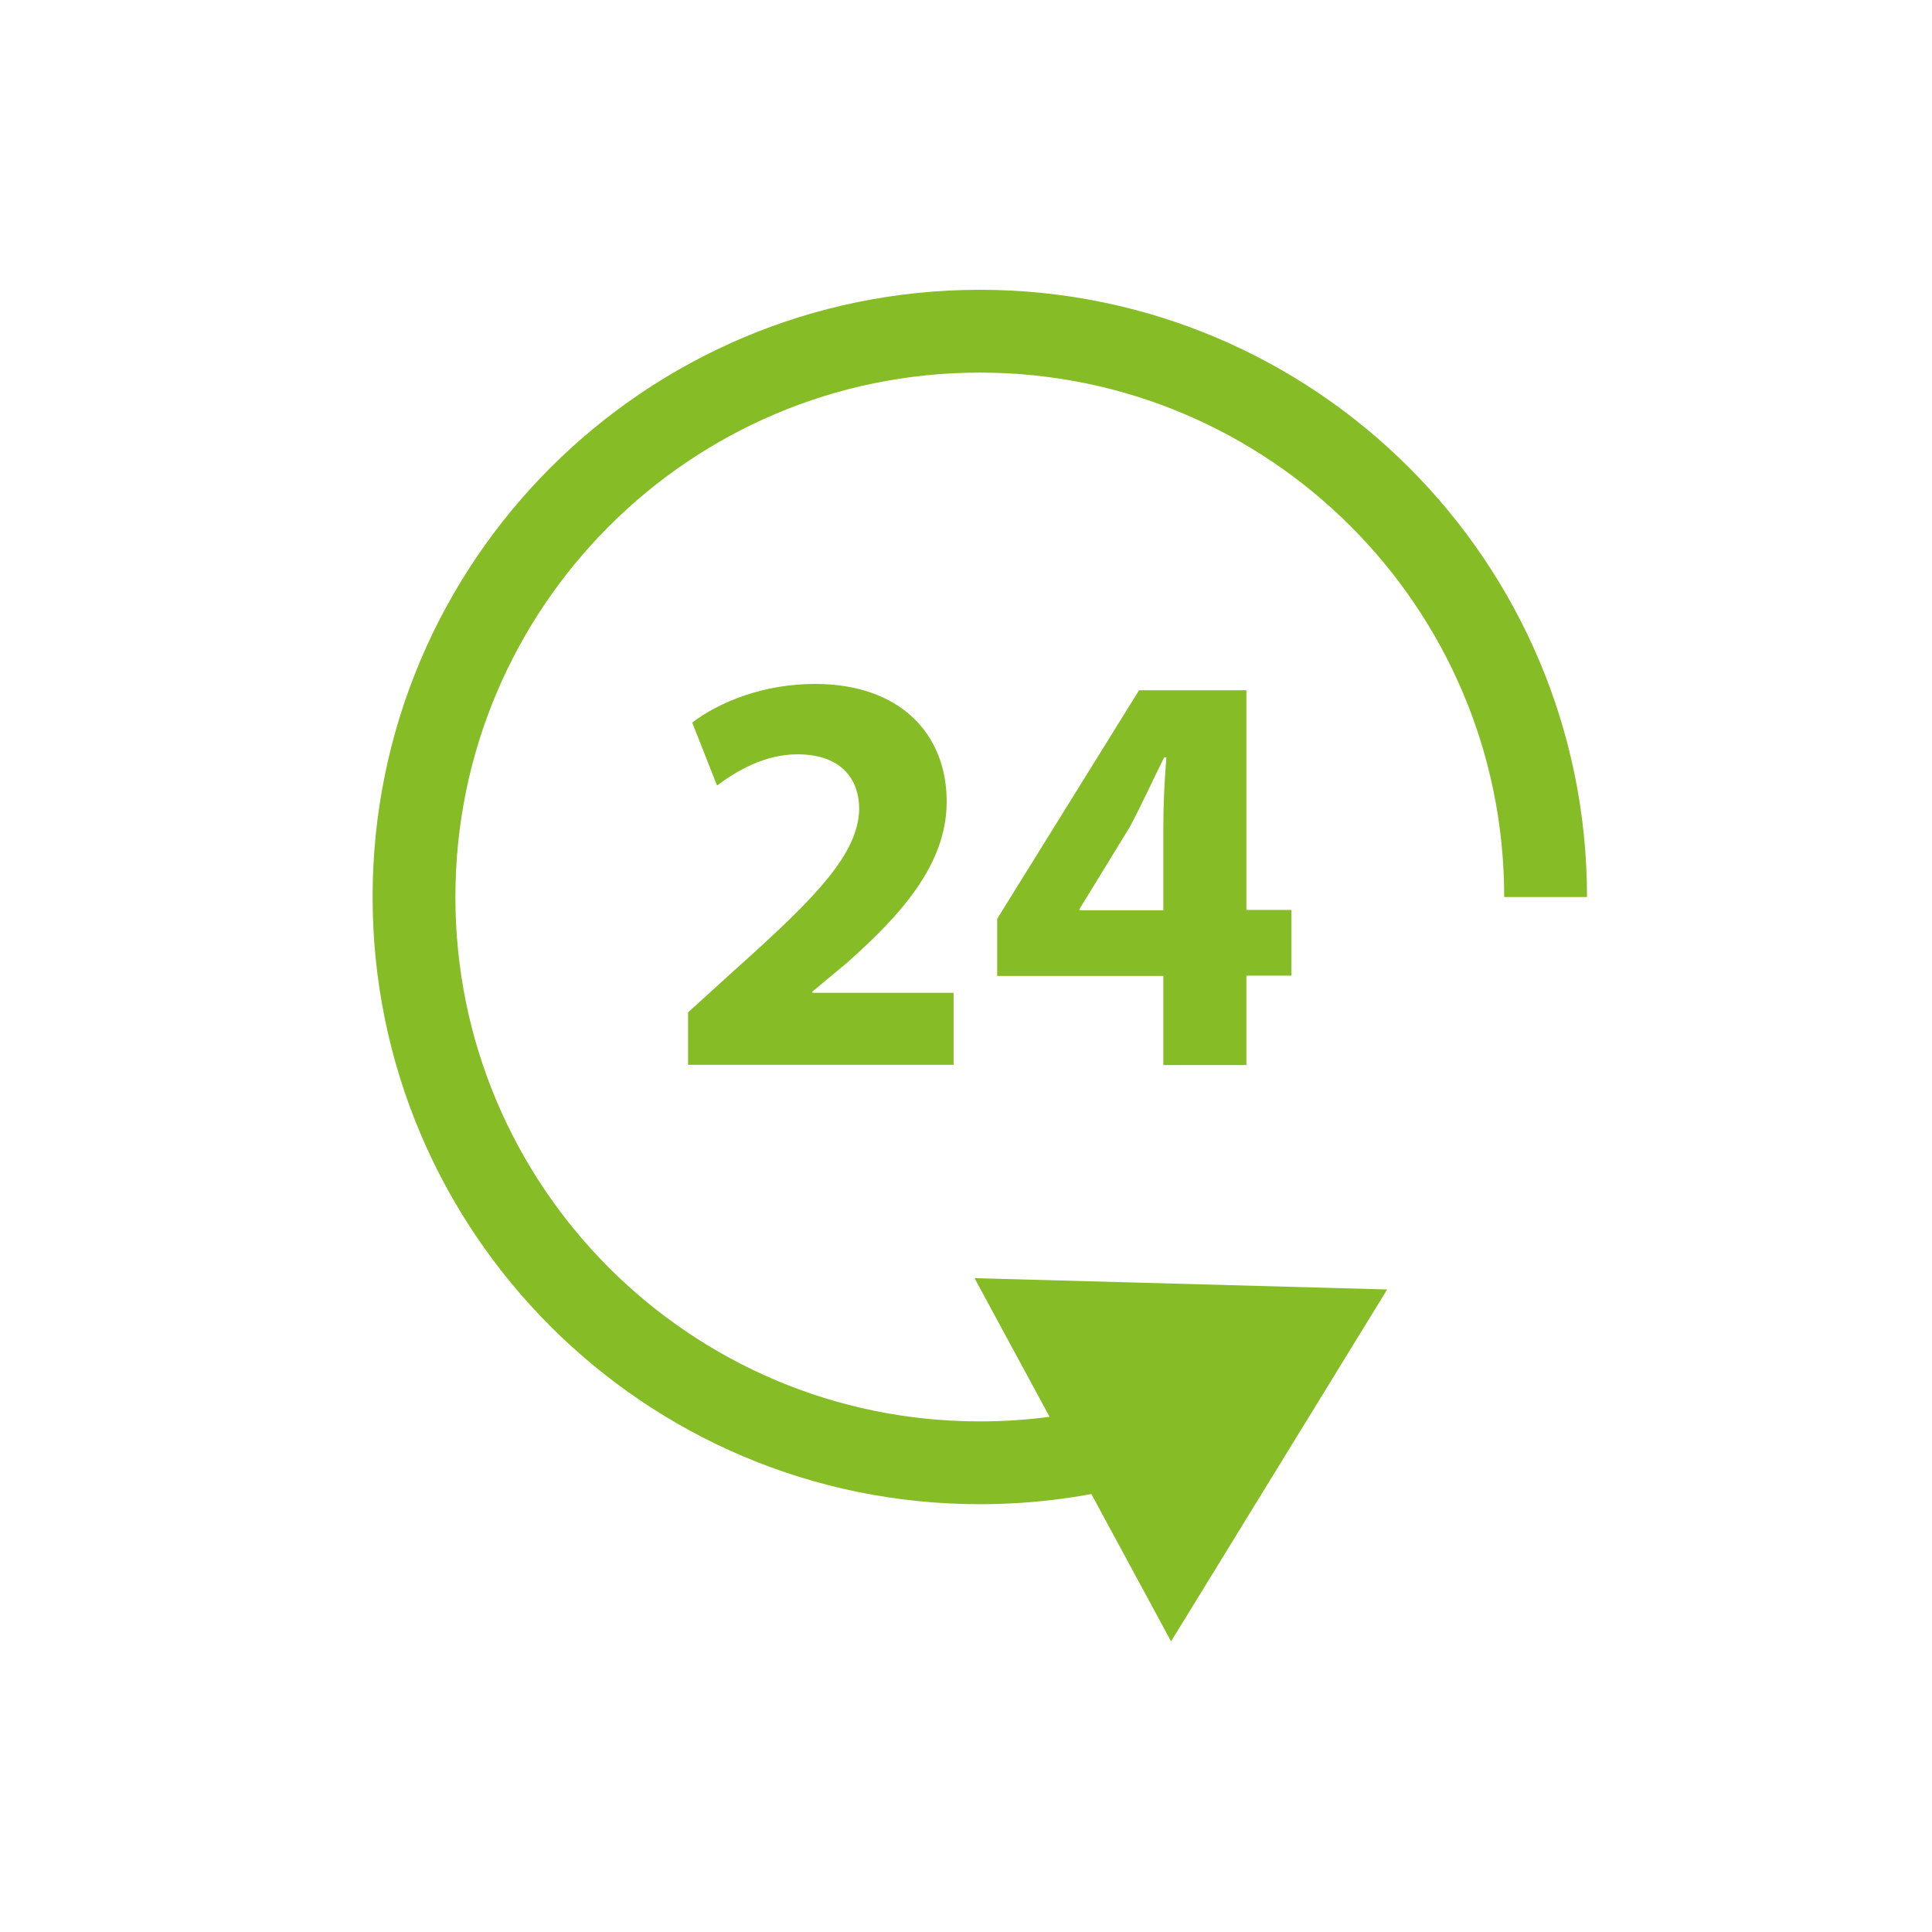
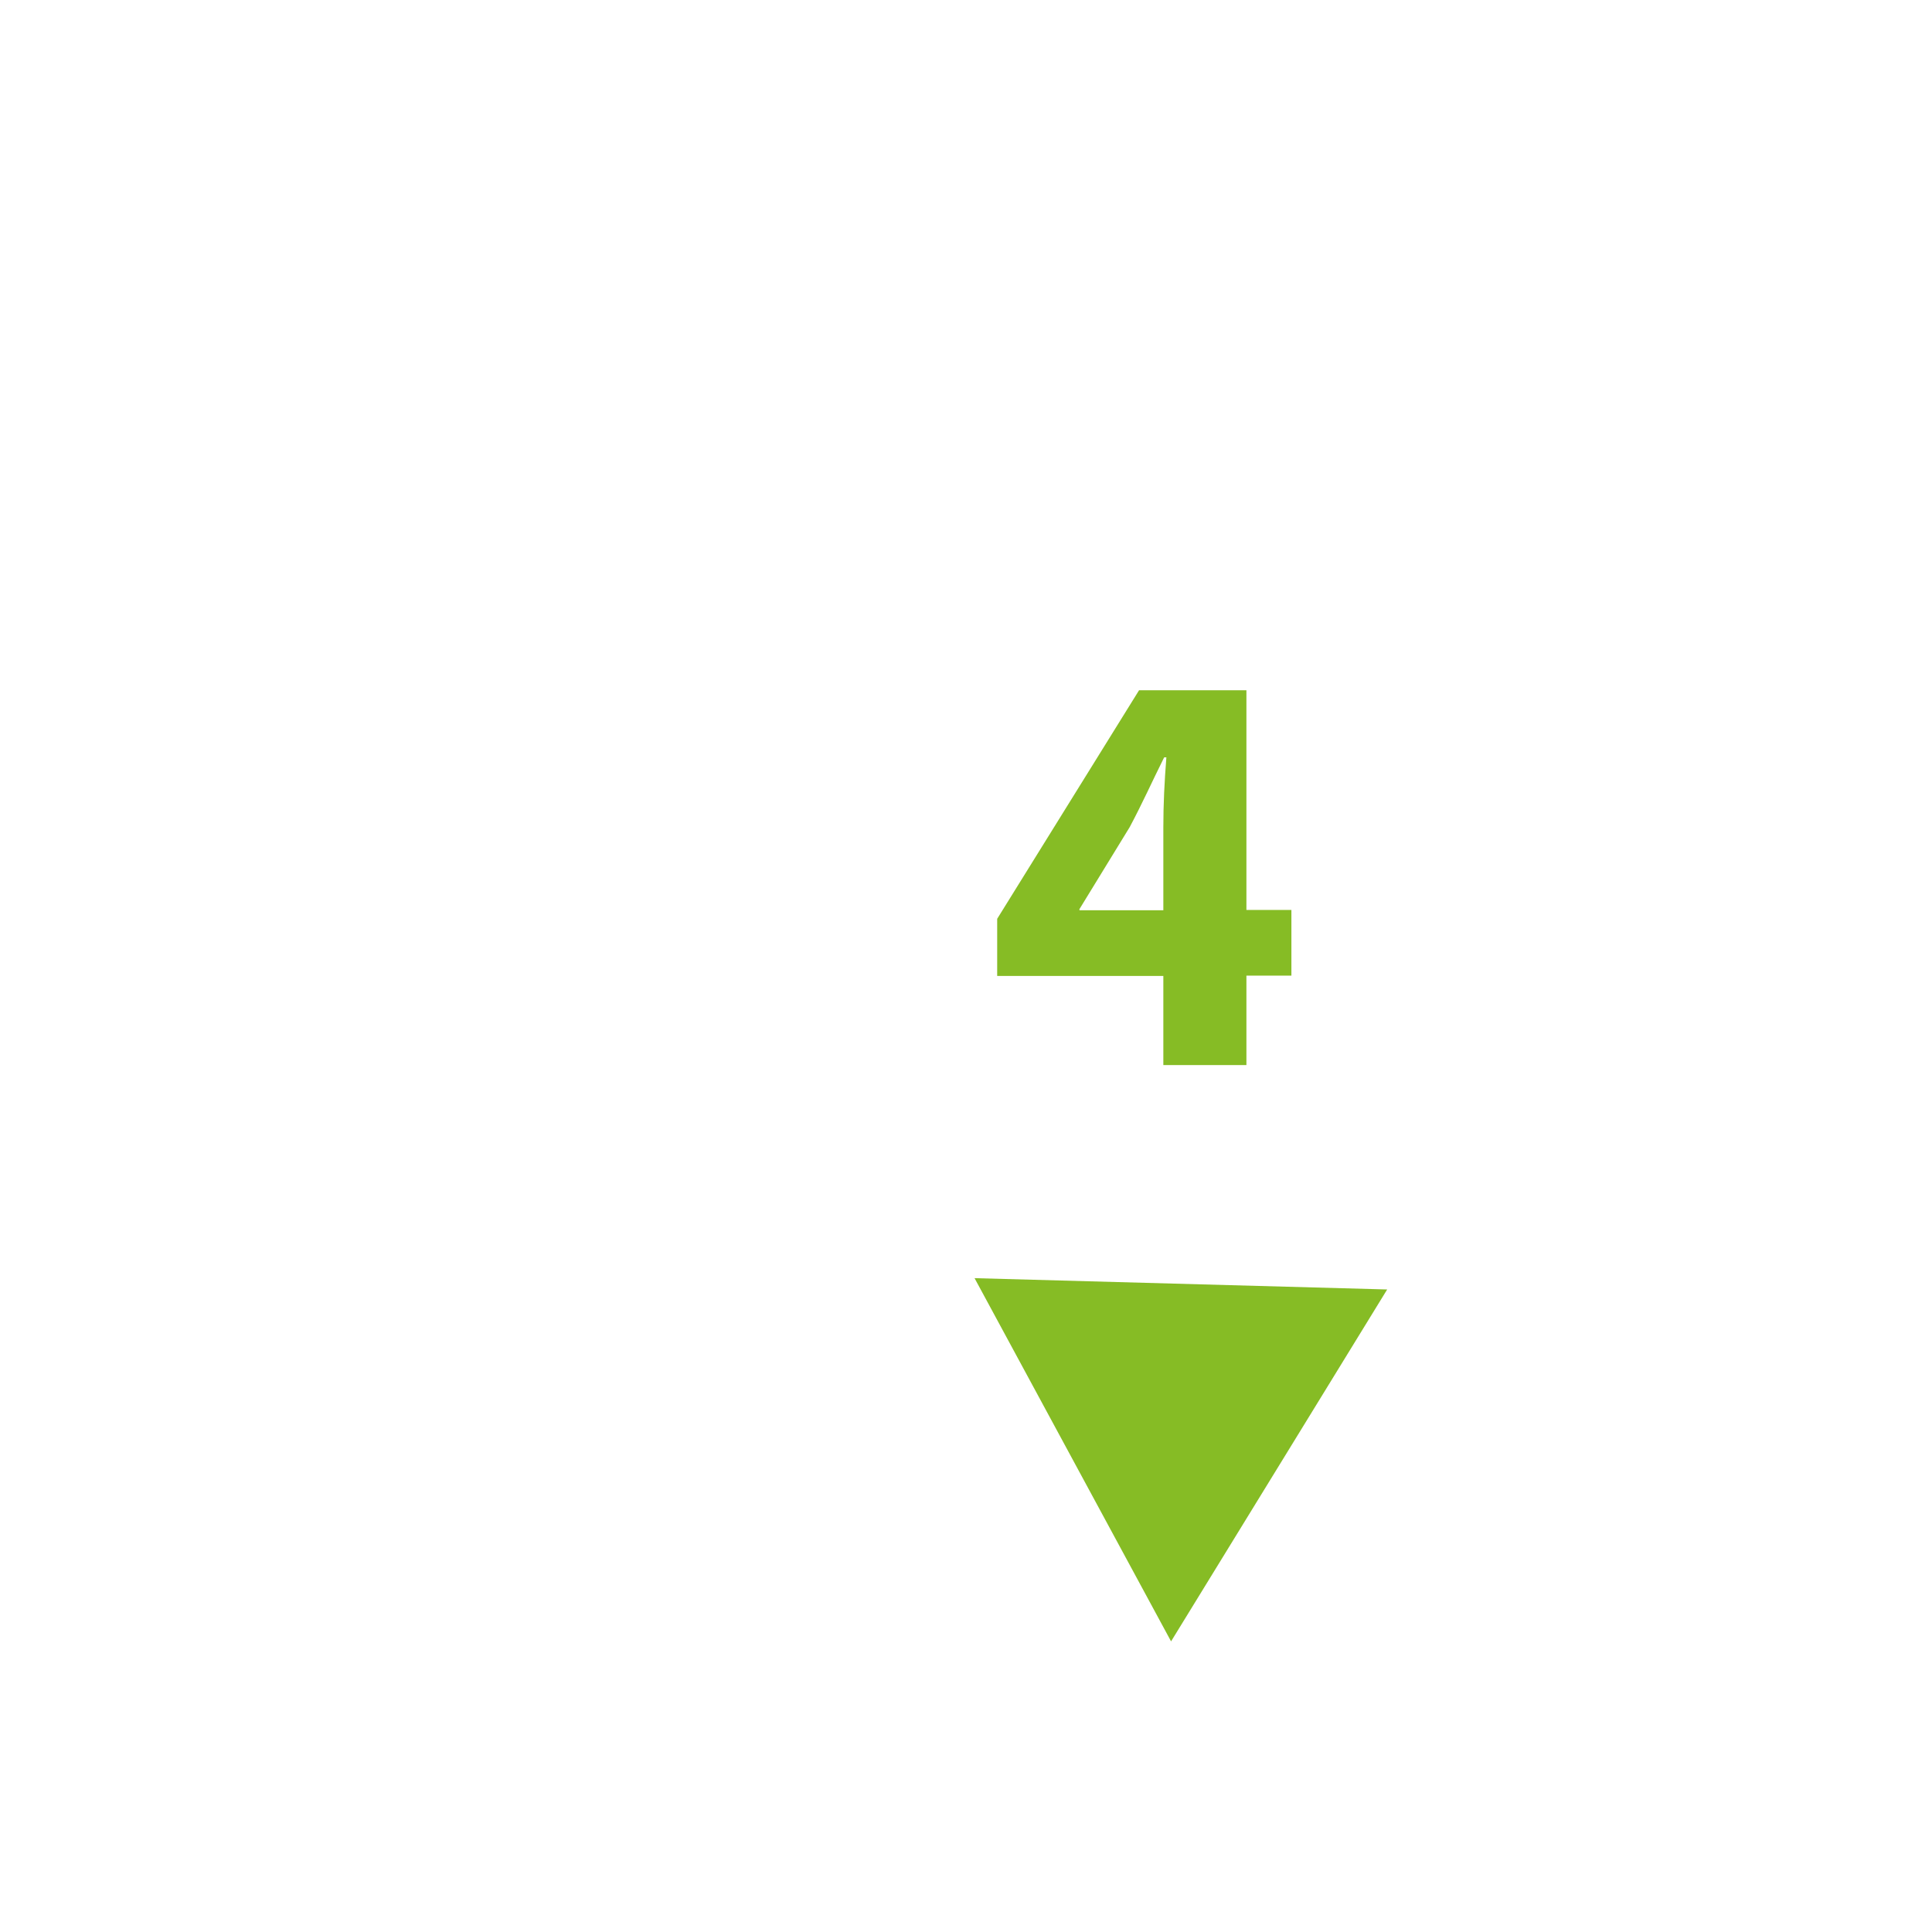
<svg xmlns="http://www.w3.org/2000/svg" version="1.1" id="Ebene_1" x="0px" y="0px" viewBox="0 0 70 70" style="enable-background:new 0 0 70 70;" xml:space="preserve">
  <style type="text/css">
	.st0{fill:none;stroke:#86BC25;stroke-width:3;stroke-miterlimit:10;}
	.st1{fill:#86BC25;}
</style>
  <g>
    <g>
-       <path class="st0" d="M41.02,52.25C39.27,52.74,37.41,53,35.5,53C24.18,53,15,43.82,15,32.5S24.18,12,35.5,12S56,21.18,56,32.5" />
      <g>
        <polygon class="st1" points="35.31,46.31 50.26,46.72 42.43,59.47    " />
      </g>
    </g>
  </g>
  <g>
-     <path class="st1" d="M24.93,38.6v-1.92l1.75-1.59c2.97-2.65,4.41-4.18,4.45-5.77c0-1.11-0.67-1.99-2.24-1.99   c-1.17,0-2.19,0.59-2.91,1.13l-0.9-2.28c1.02-0.77,2.61-1.4,4.45-1.4c3.07,0,4.77,1.8,4.77,4.26c0,2.28-1.65,4.1-3.62,5.85   l-1.25,1.04v0.04h5.12v2.61H24.93z" />
    <path class="st1" d="M42.15,38.6v-3.24h-6.02v-2.07l5.14-8.28h3.89v7.96h1.63v2.38h-1.63v3.24H42.15z M42.15,32.98v-3.01   c0-0.82,0.04-1.65,0.11-2.53h-0.08c-0.44,0.88-0.79,1.67-1.25,2.53l-1.82,2.97v0.04H42.15z" />
  </g>
</svg>